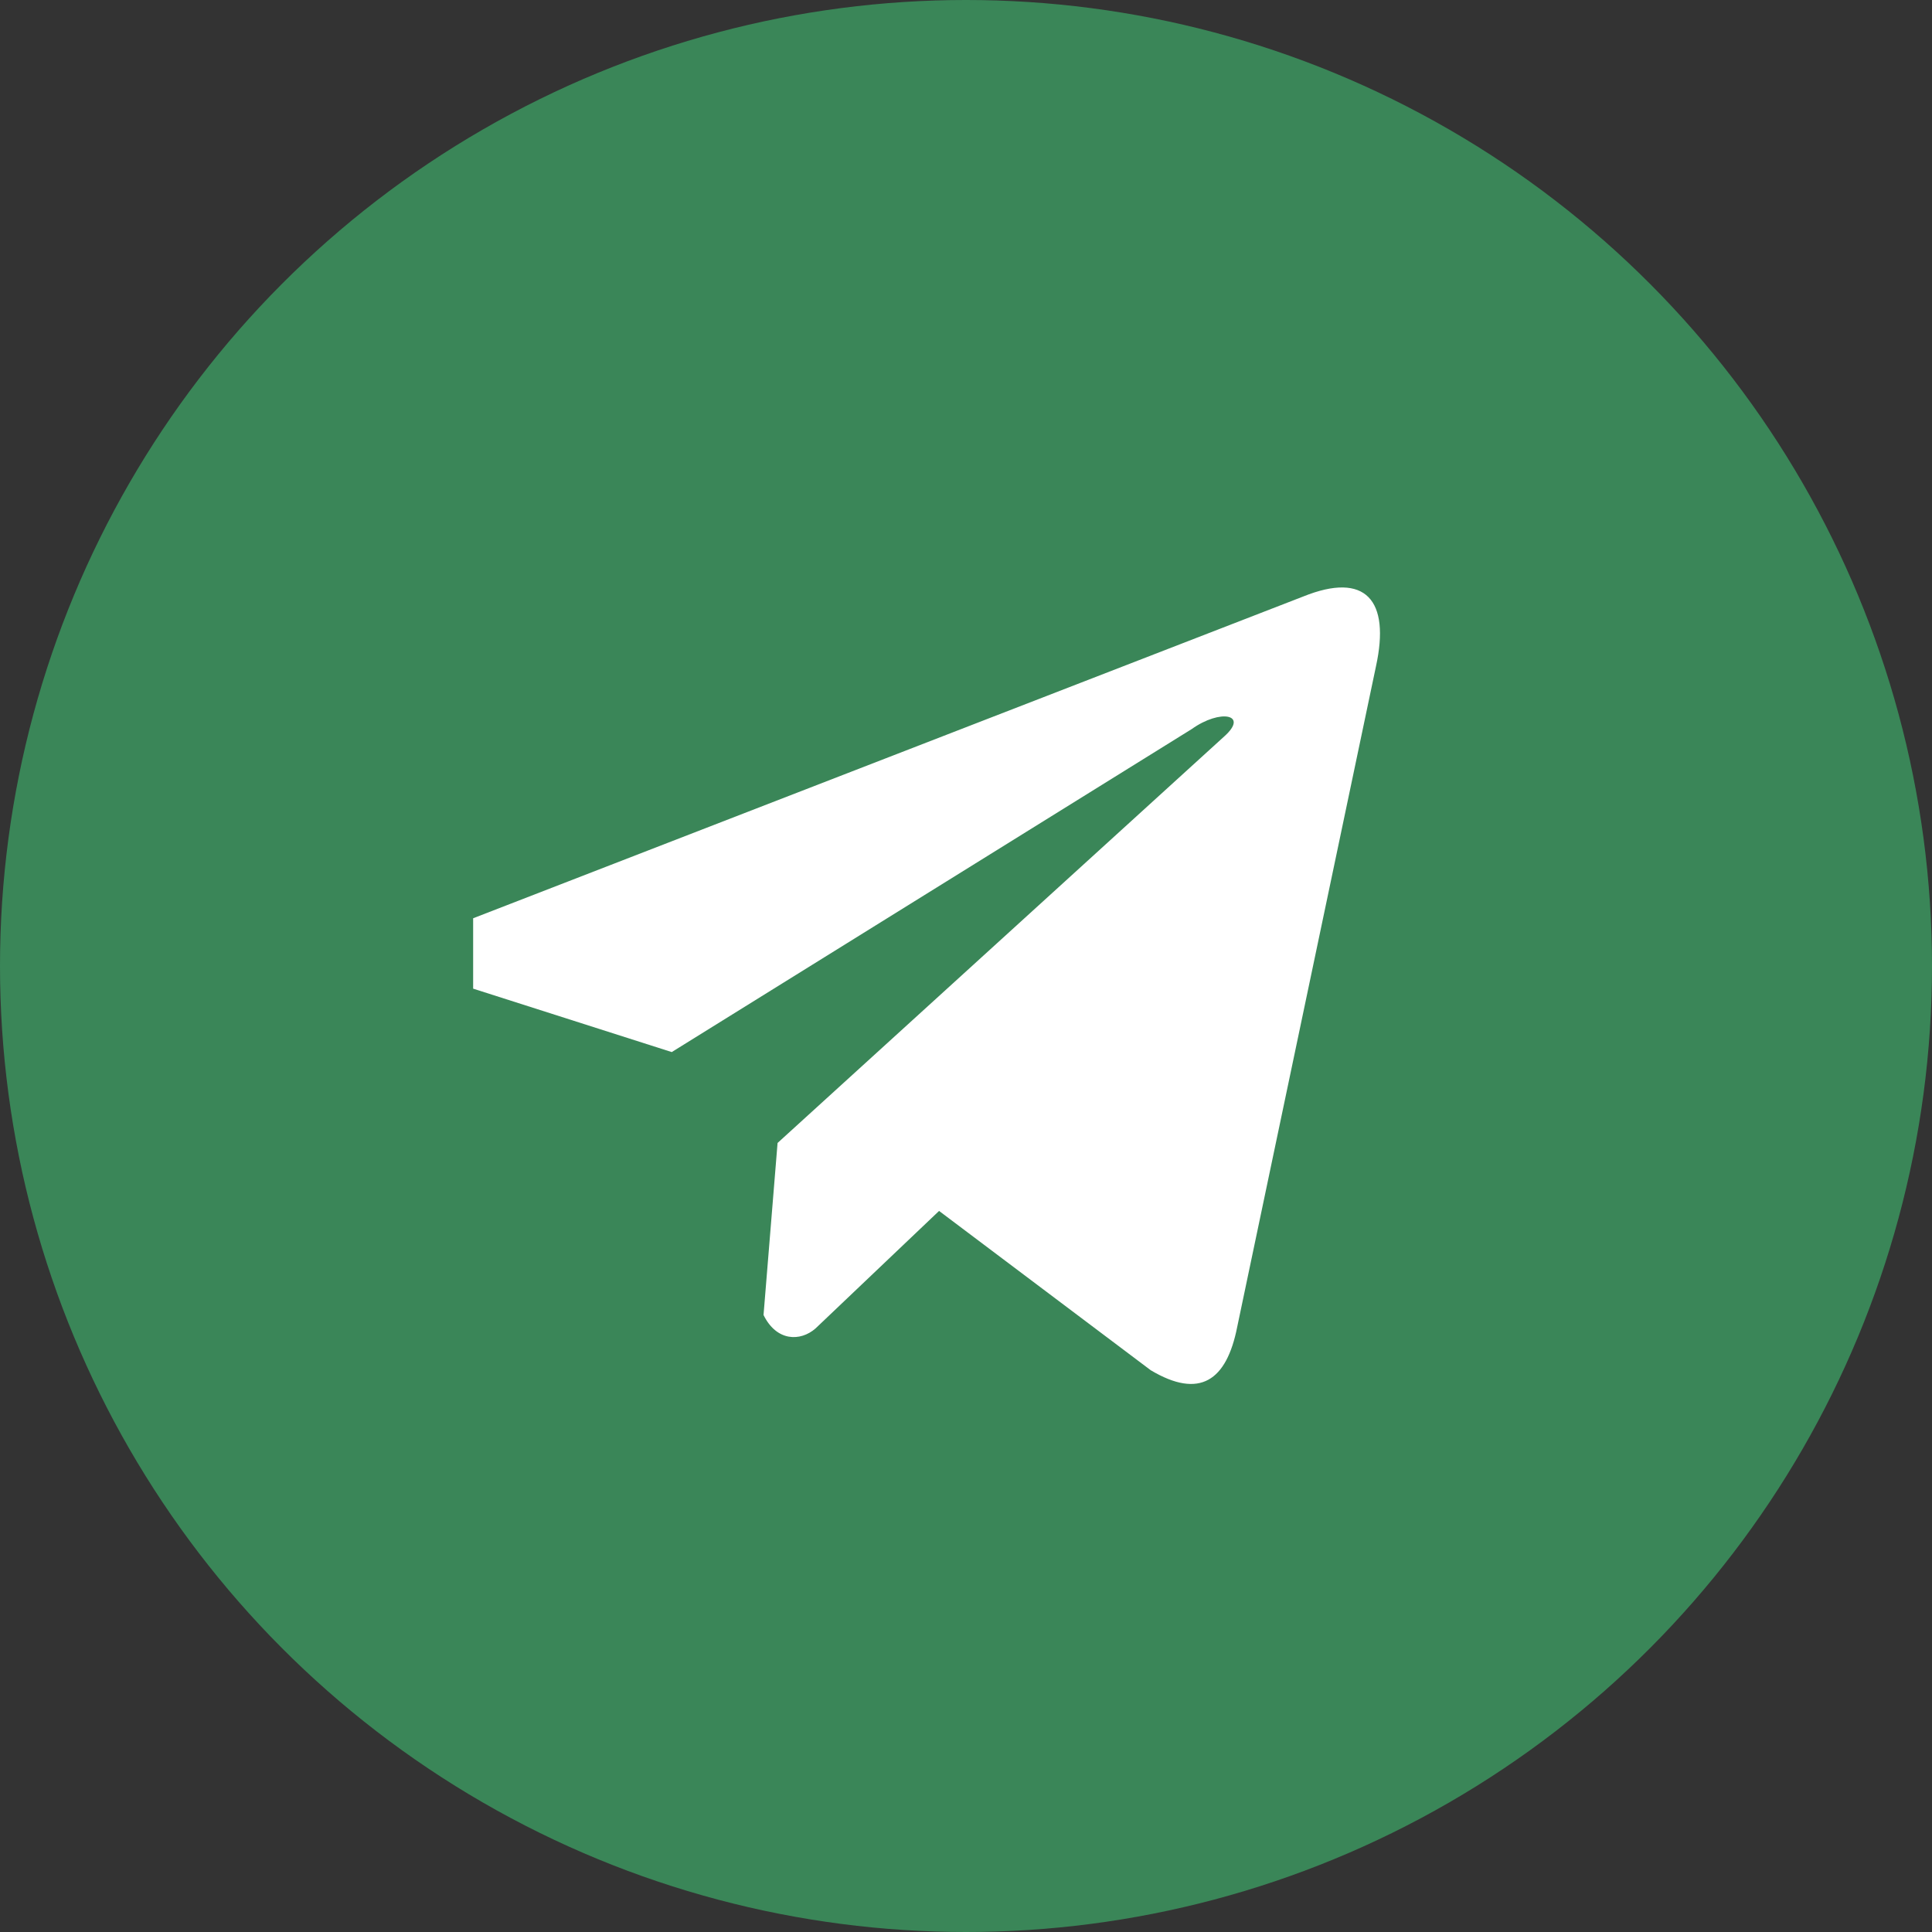
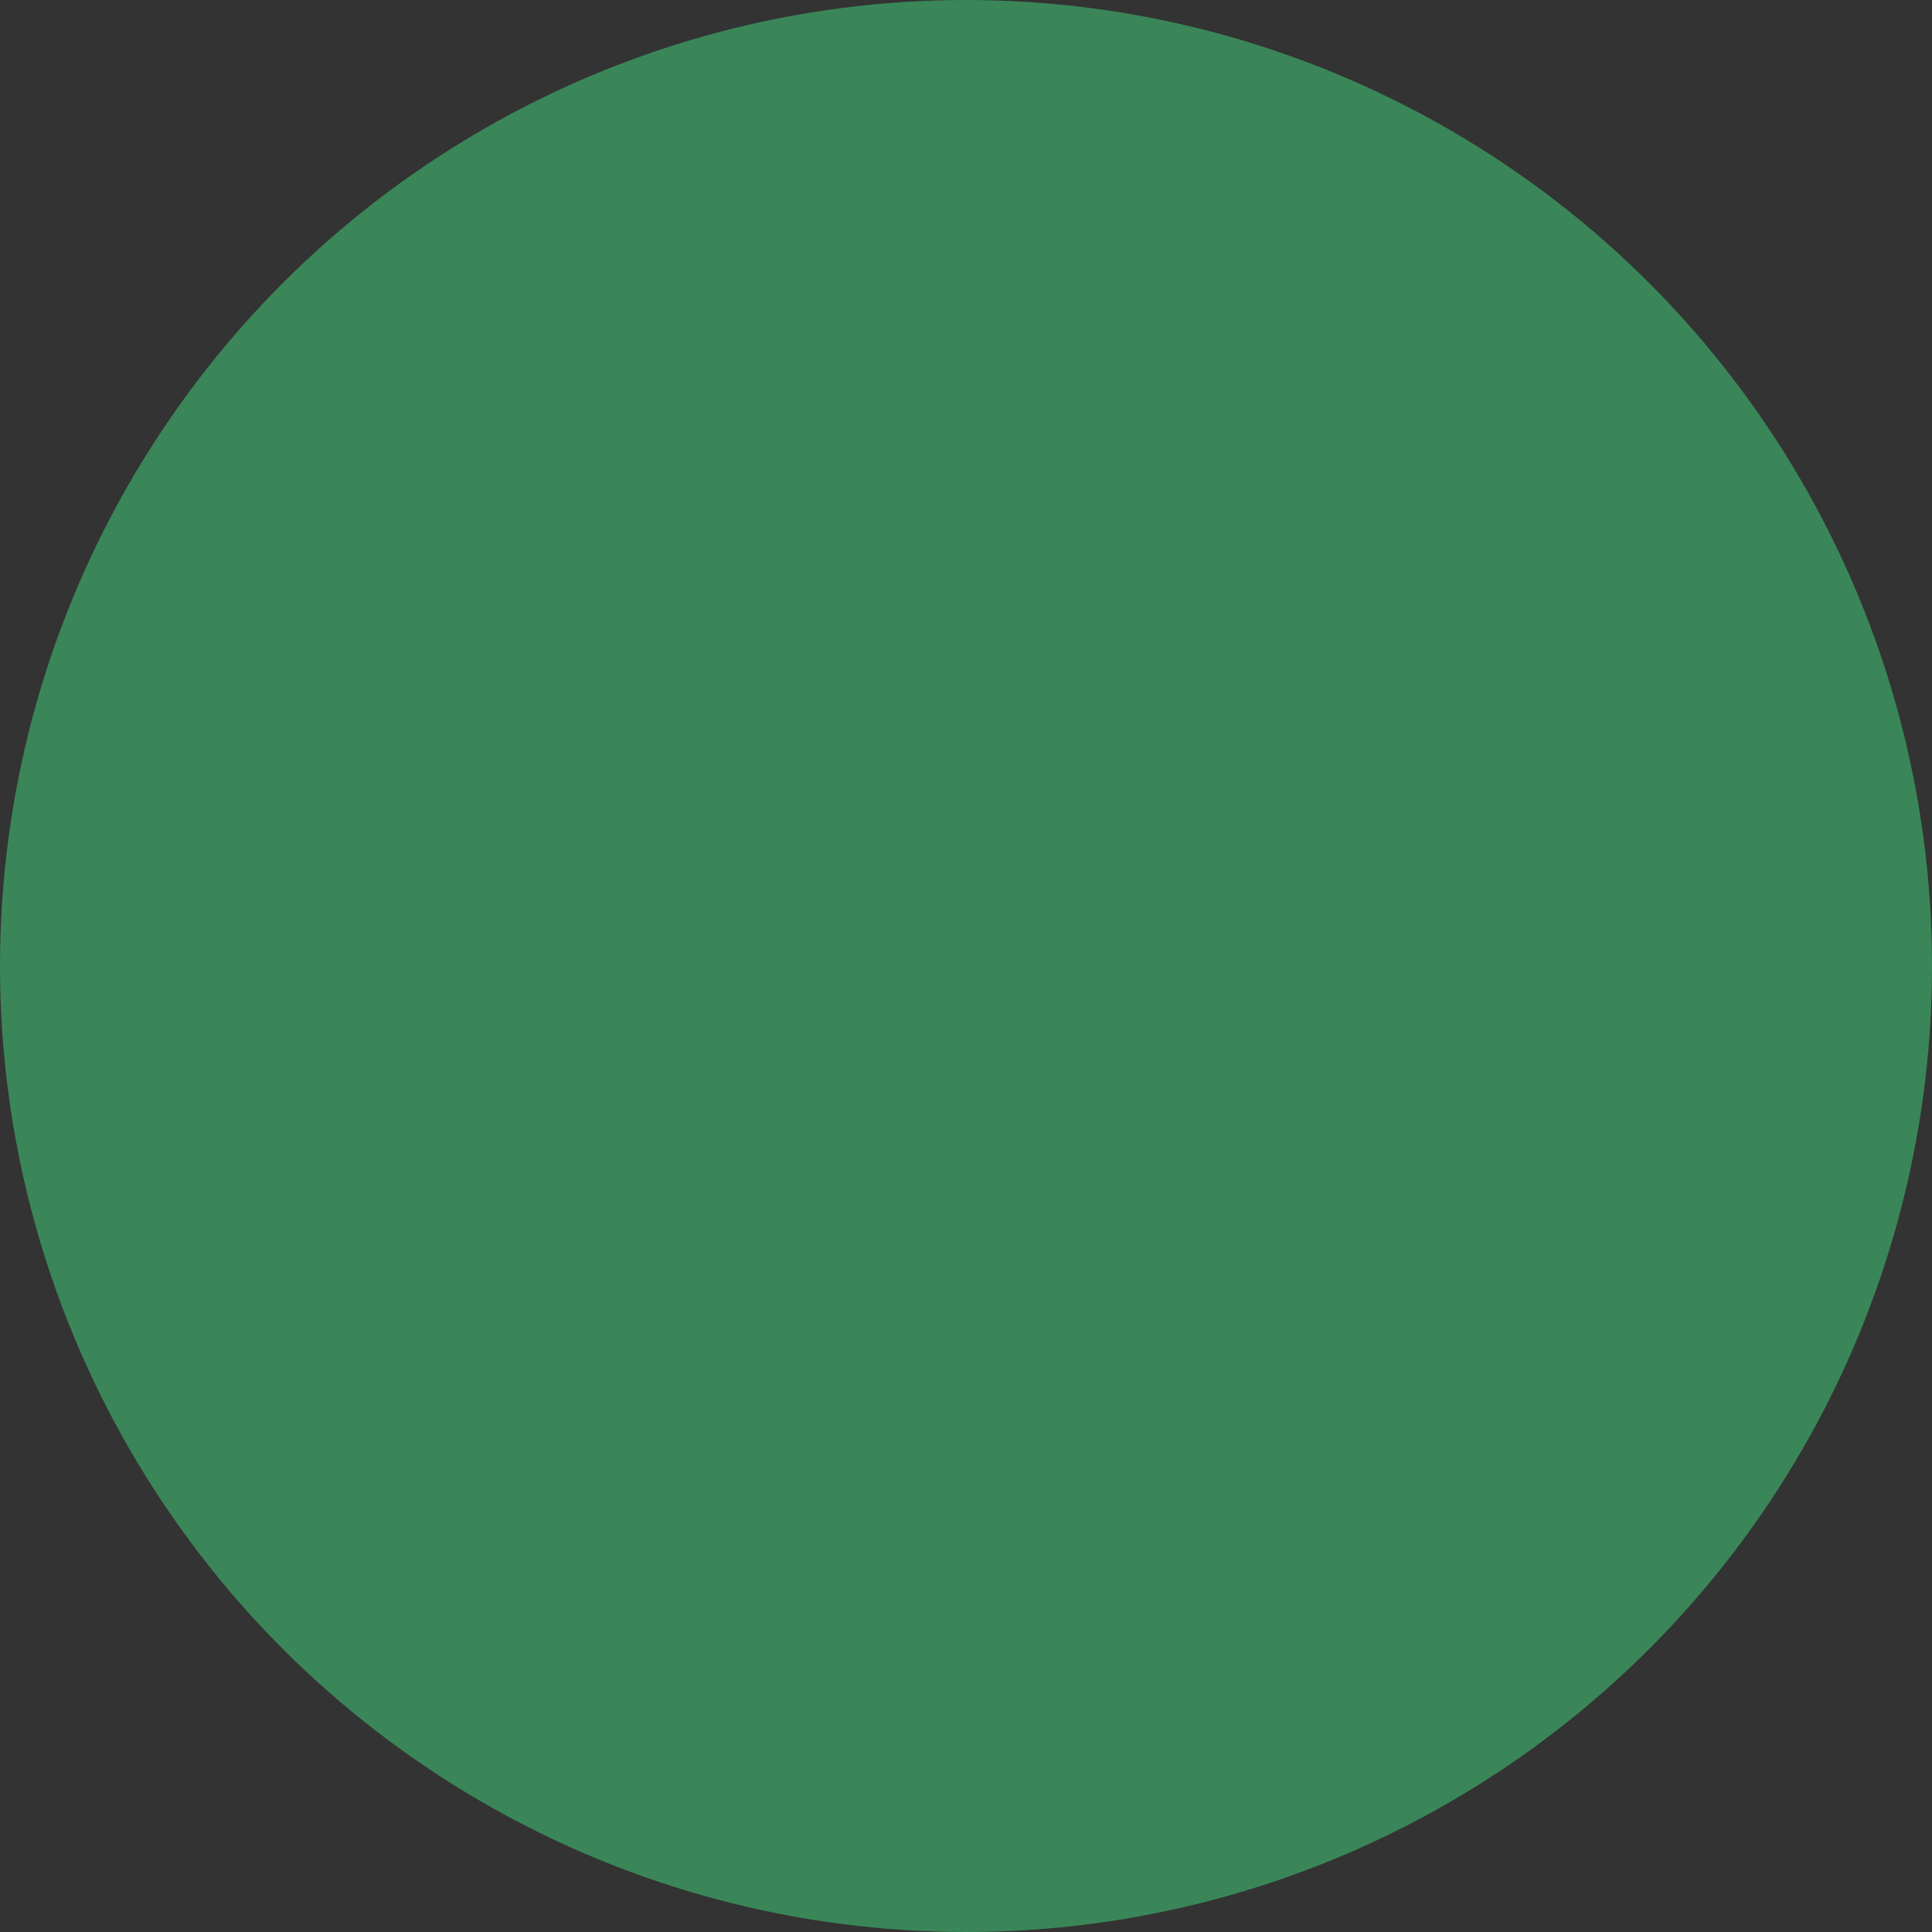
<svg xmlns="http://www.w3.org/2000/svg" width="49" height="49" viewBox="0 0 49 49" fill="none">
  <rect x="0" y="0" width="49" height="49" fill="#333333" stroke="none" />
  <circle cx="24.5" cy="24.5" r="24.5" fill="#3A8658" />
  <g clip-path="url(#clip0_1398_507)">
-     <path d="M33.052 15.129L11.789 23.371C10.933 23.755 10.644 24.523 11.582 24.941L17.037 26.683L30.226 18.49C30.946 17.976 31.683 18.113 31.049 18.678L19.721 28.988L19.365 33.351C19.695 34.025 20.299 34.028 20.683 33.693L23.817 30.712L29.185 34.752C30.431 35.494 31.11 35.015 31.378 33.656L34.898 16.899C35.264 15.225 34.641 14.488 33.052 15.129Z" fill="white" />
-   </g>
+     </g>
  <defs>
    <clipPath id="clip0_1398_507">
-       <rect width="24" height="24" fill="white" transform="translate(12 13)" />
-     </clipPath>
+       </clipPath>
  </defs>
</svg>